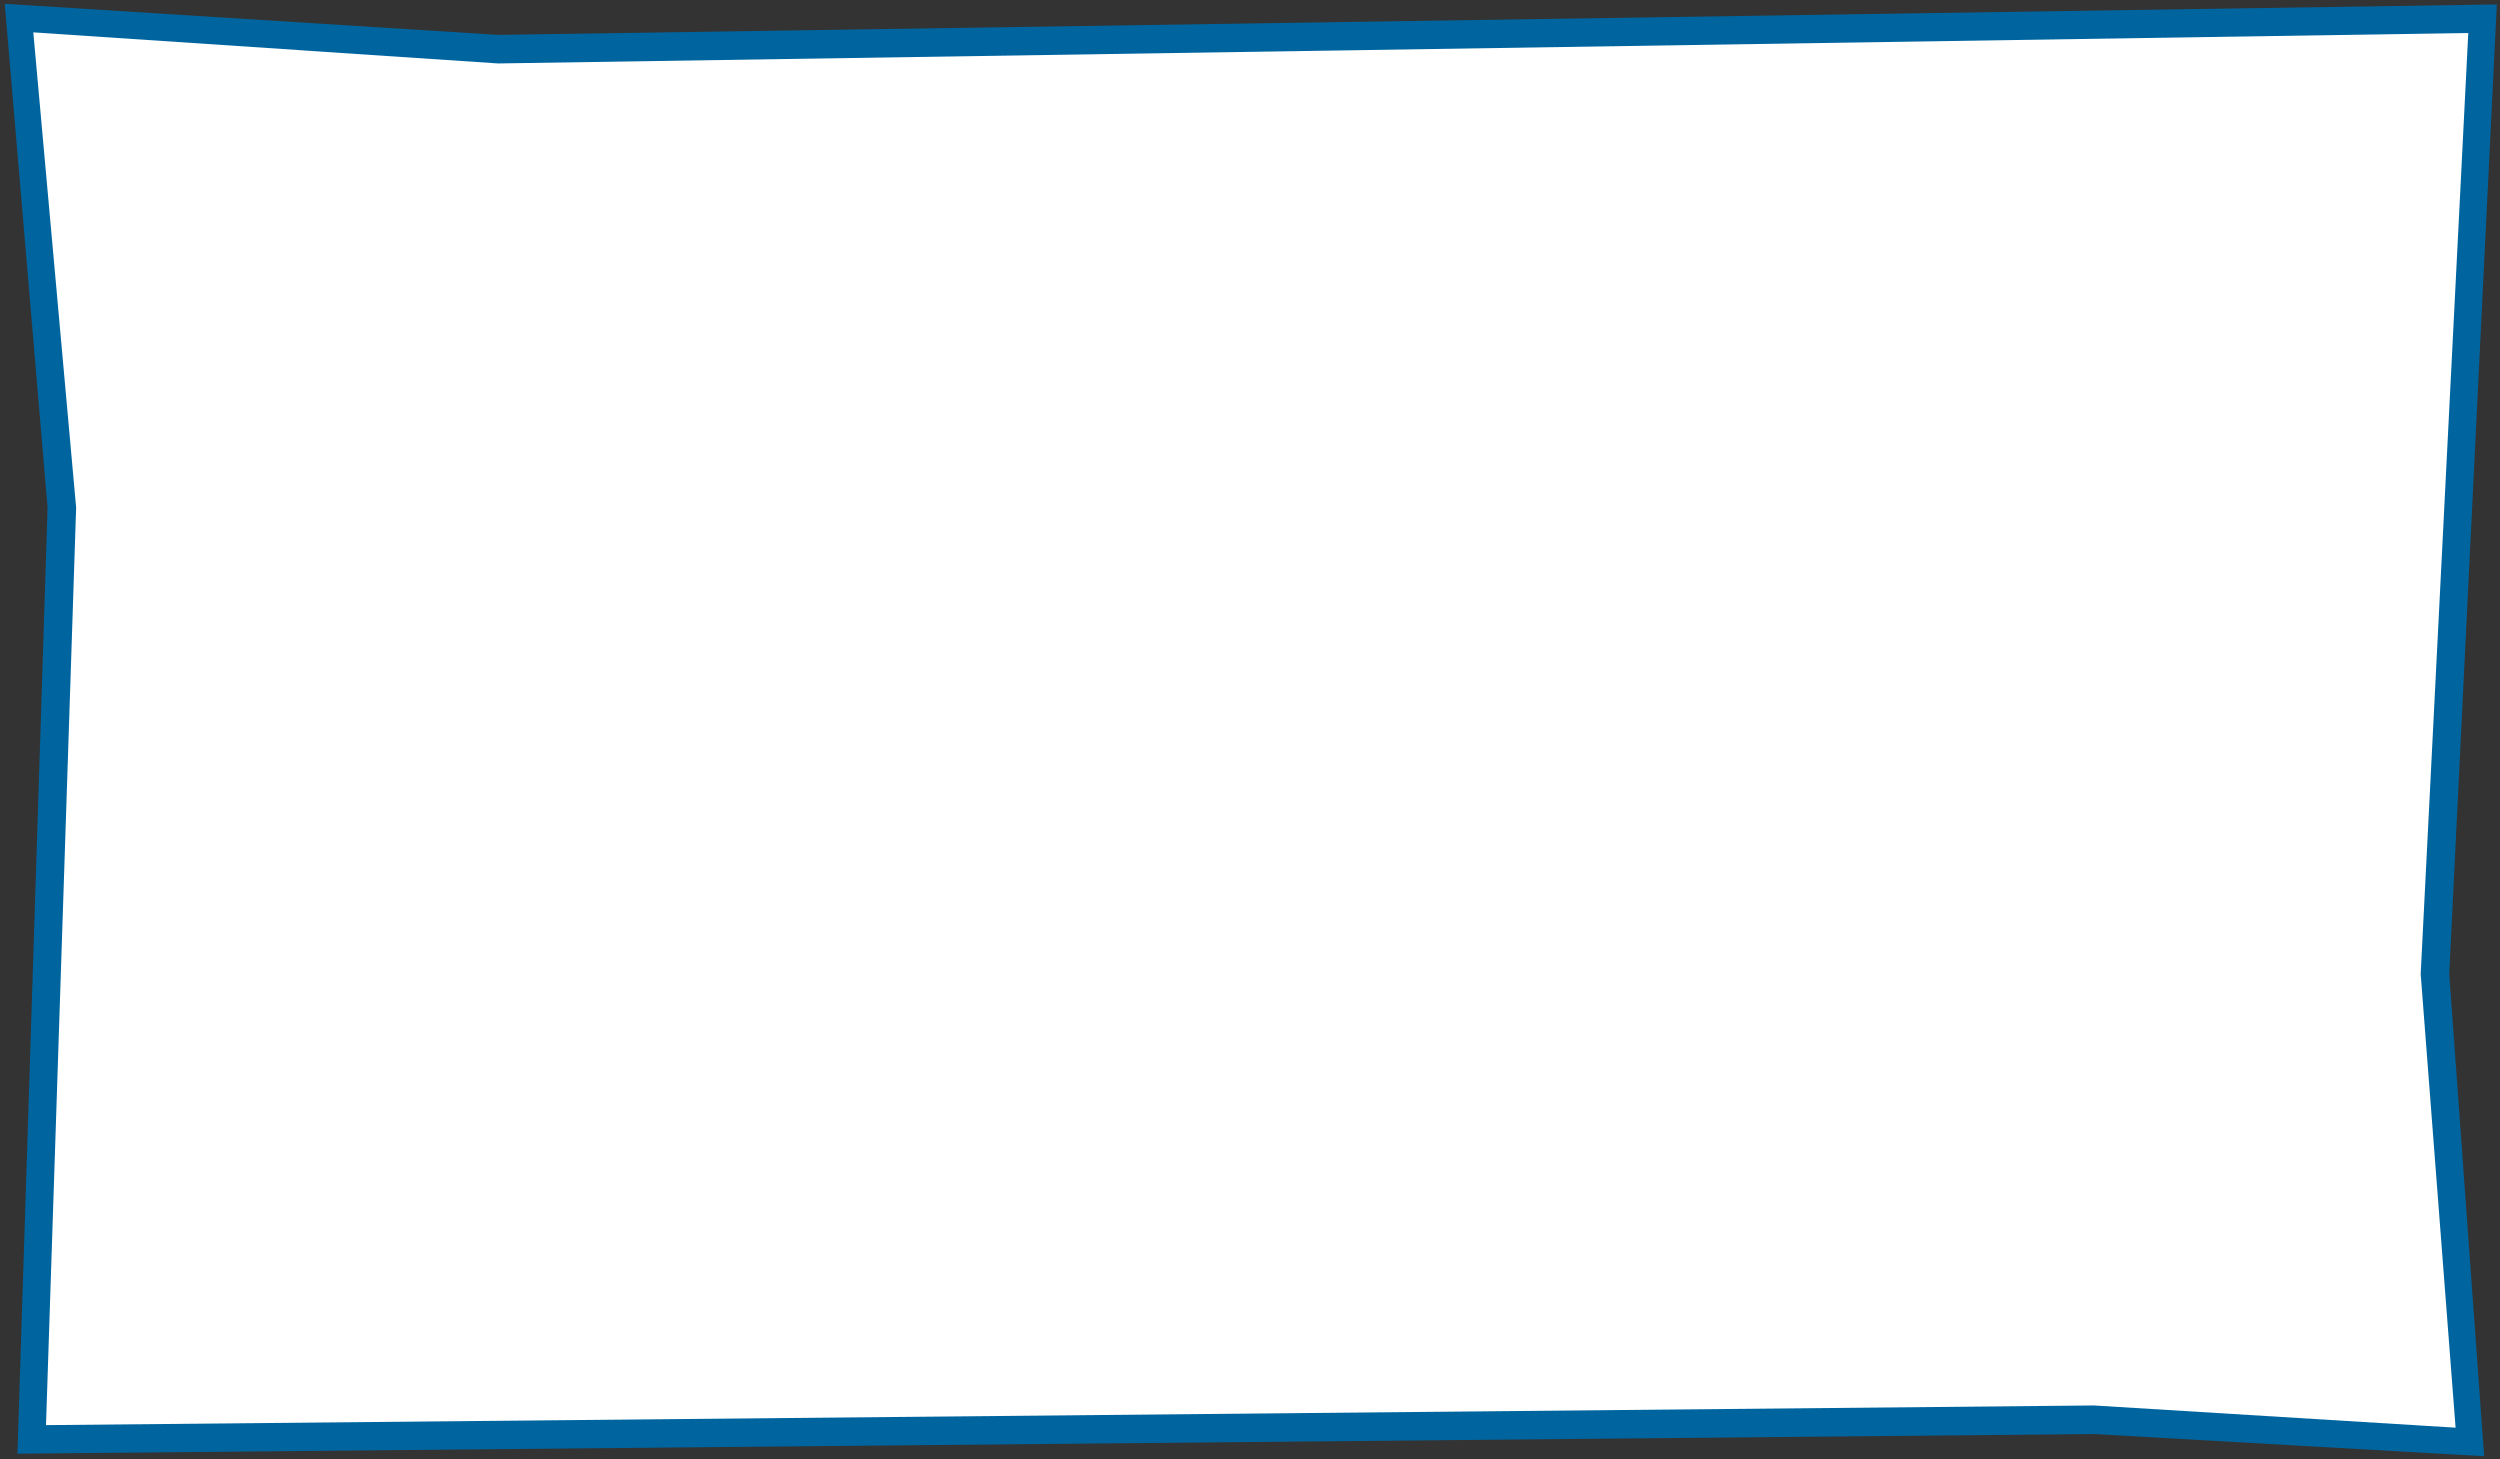
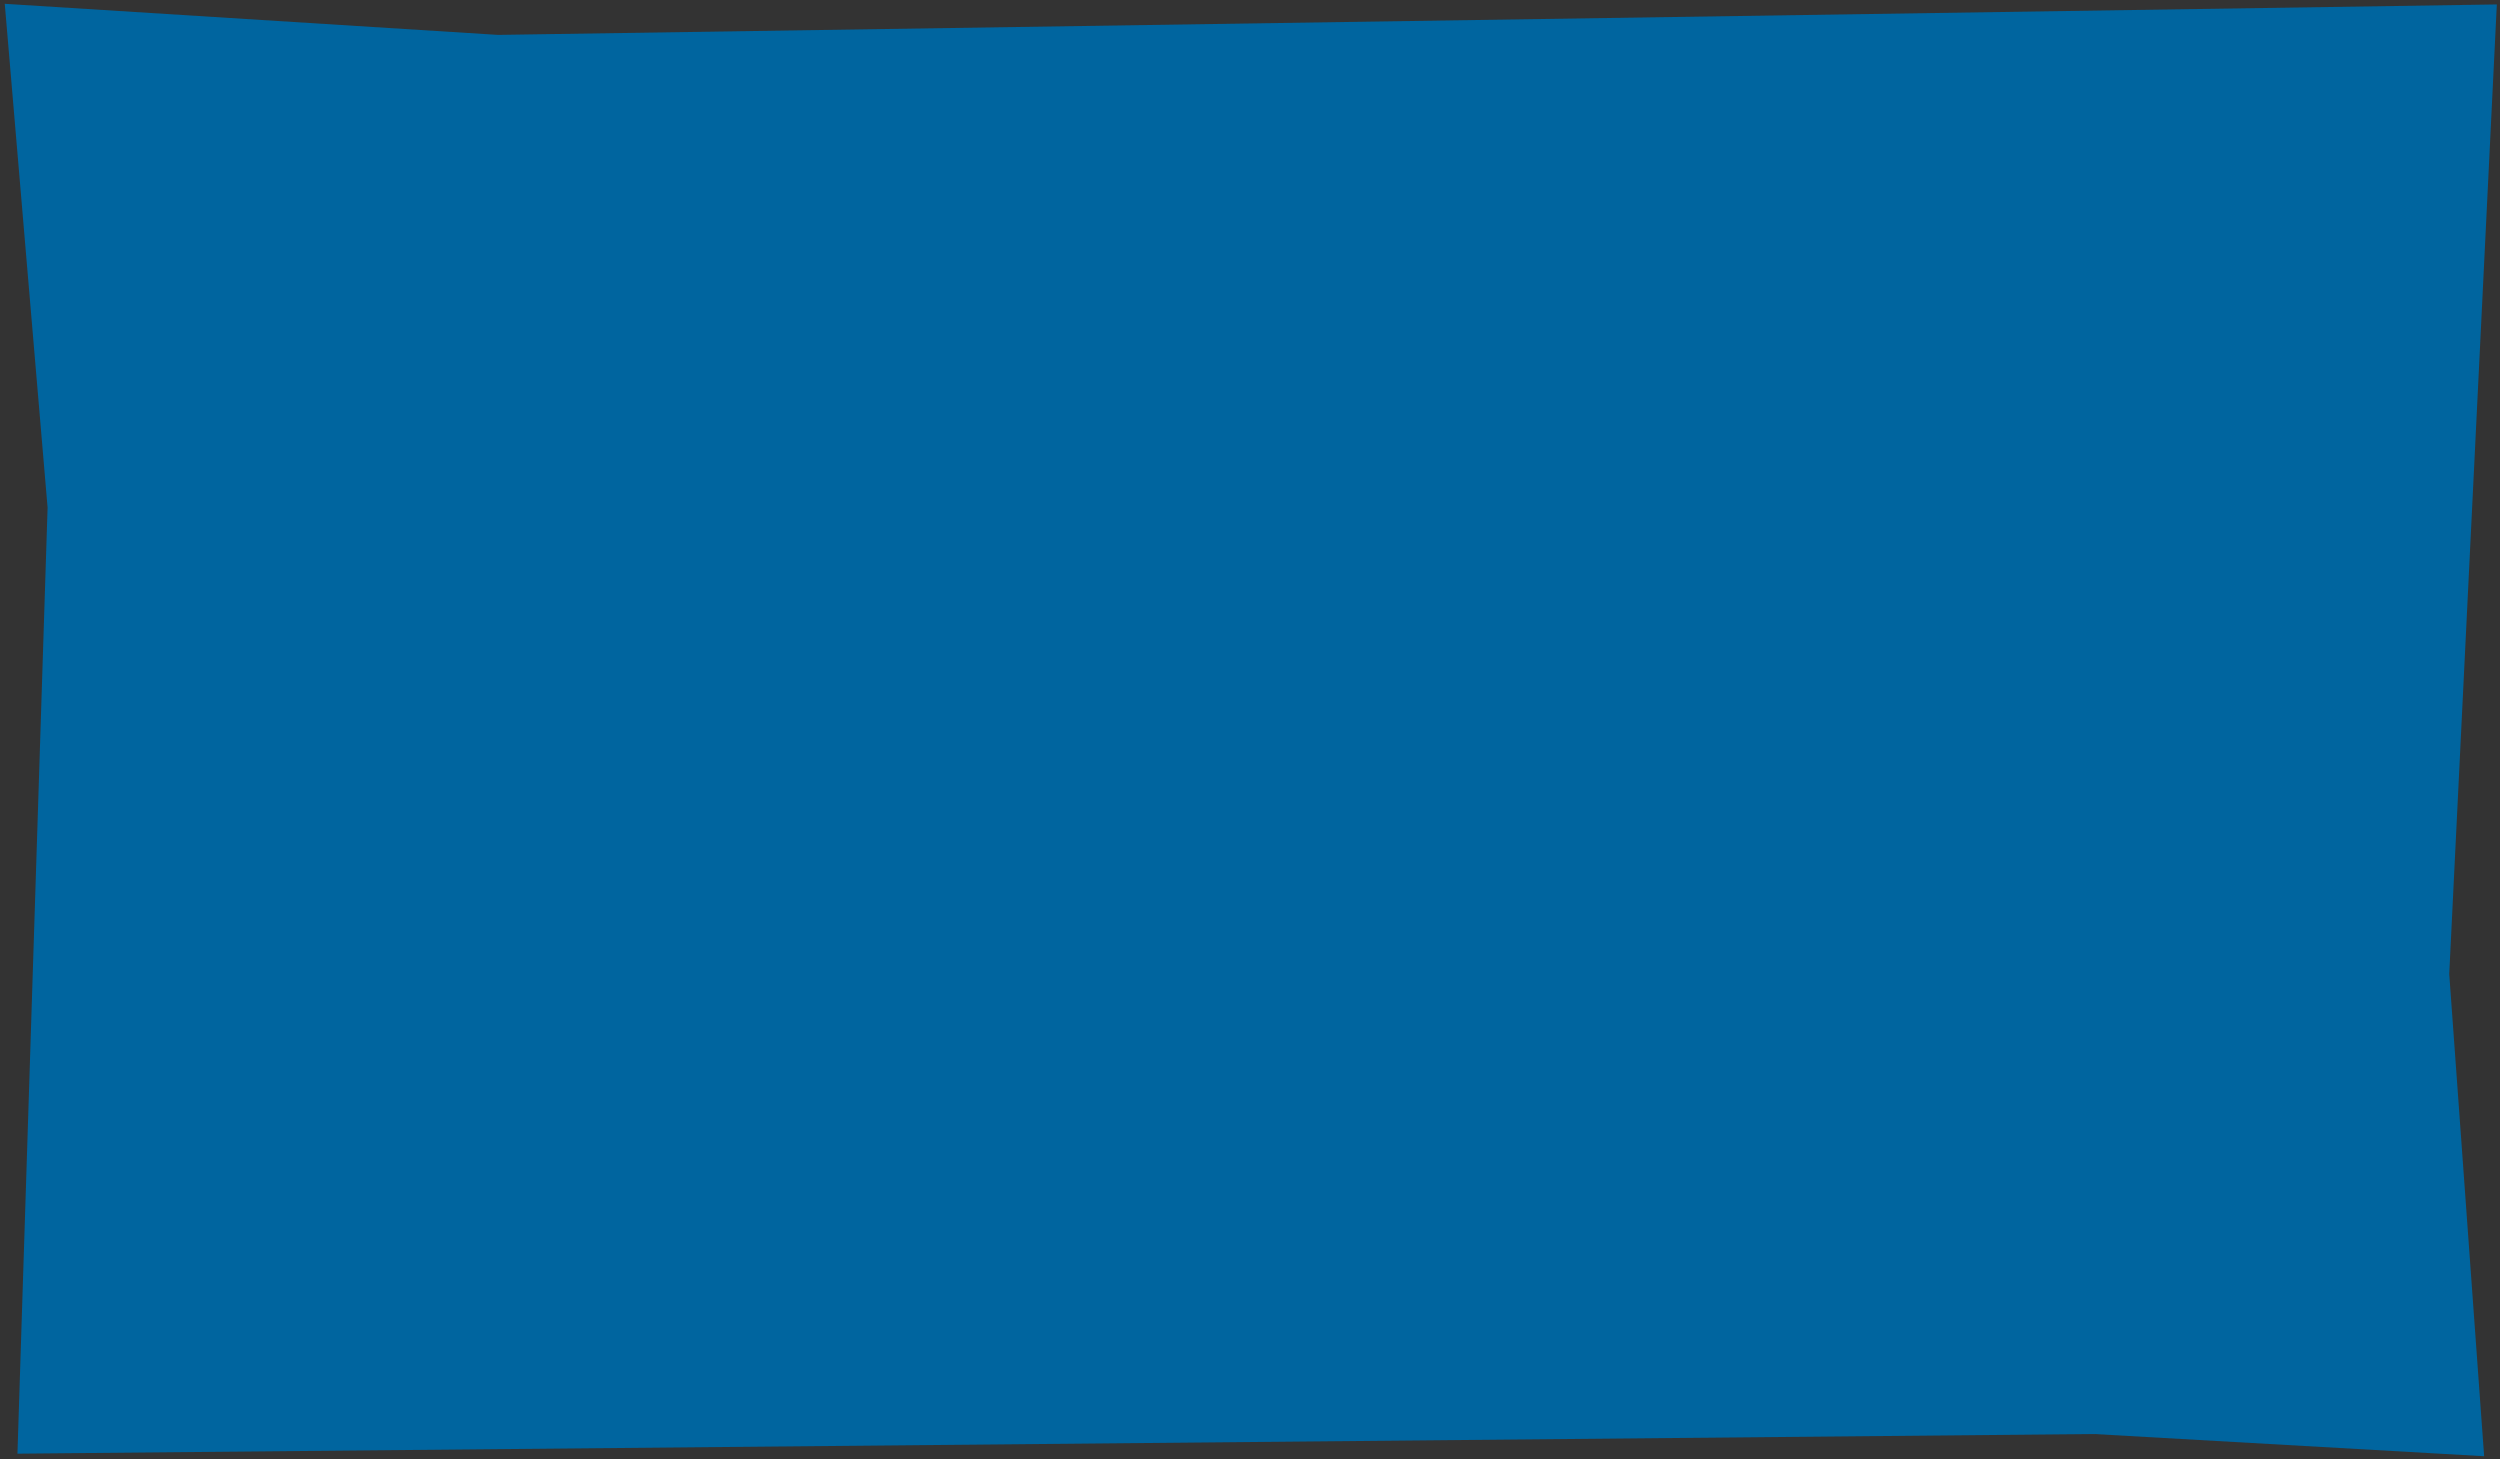
<svg xmlns="http://www.w3.org/2000/svg" version="1.1" id="Layer_1" x="0px" y="0px" viewBox="0 0 788 460" enable-background="new 0 0 788 460" xml:space="preserve" width="788" height="460" preserveAspectRatio="none">
  <rect x="0" y="0" width="788" height="460" fill="#333333" stroke="none" />
  <path fill="#00659F" d="M1.5,1.2 L157,11 L787,1.4  L772,307  L783,459 L660,452 L5.5,458.2 L15,160z" />
-   <path fill="#FFFFFF" d="M10.5,10.2 L157,20 L778,10.4  L763,307  L774,450 L660,443 L14.5,449.2 L24,160z" />
</svg>